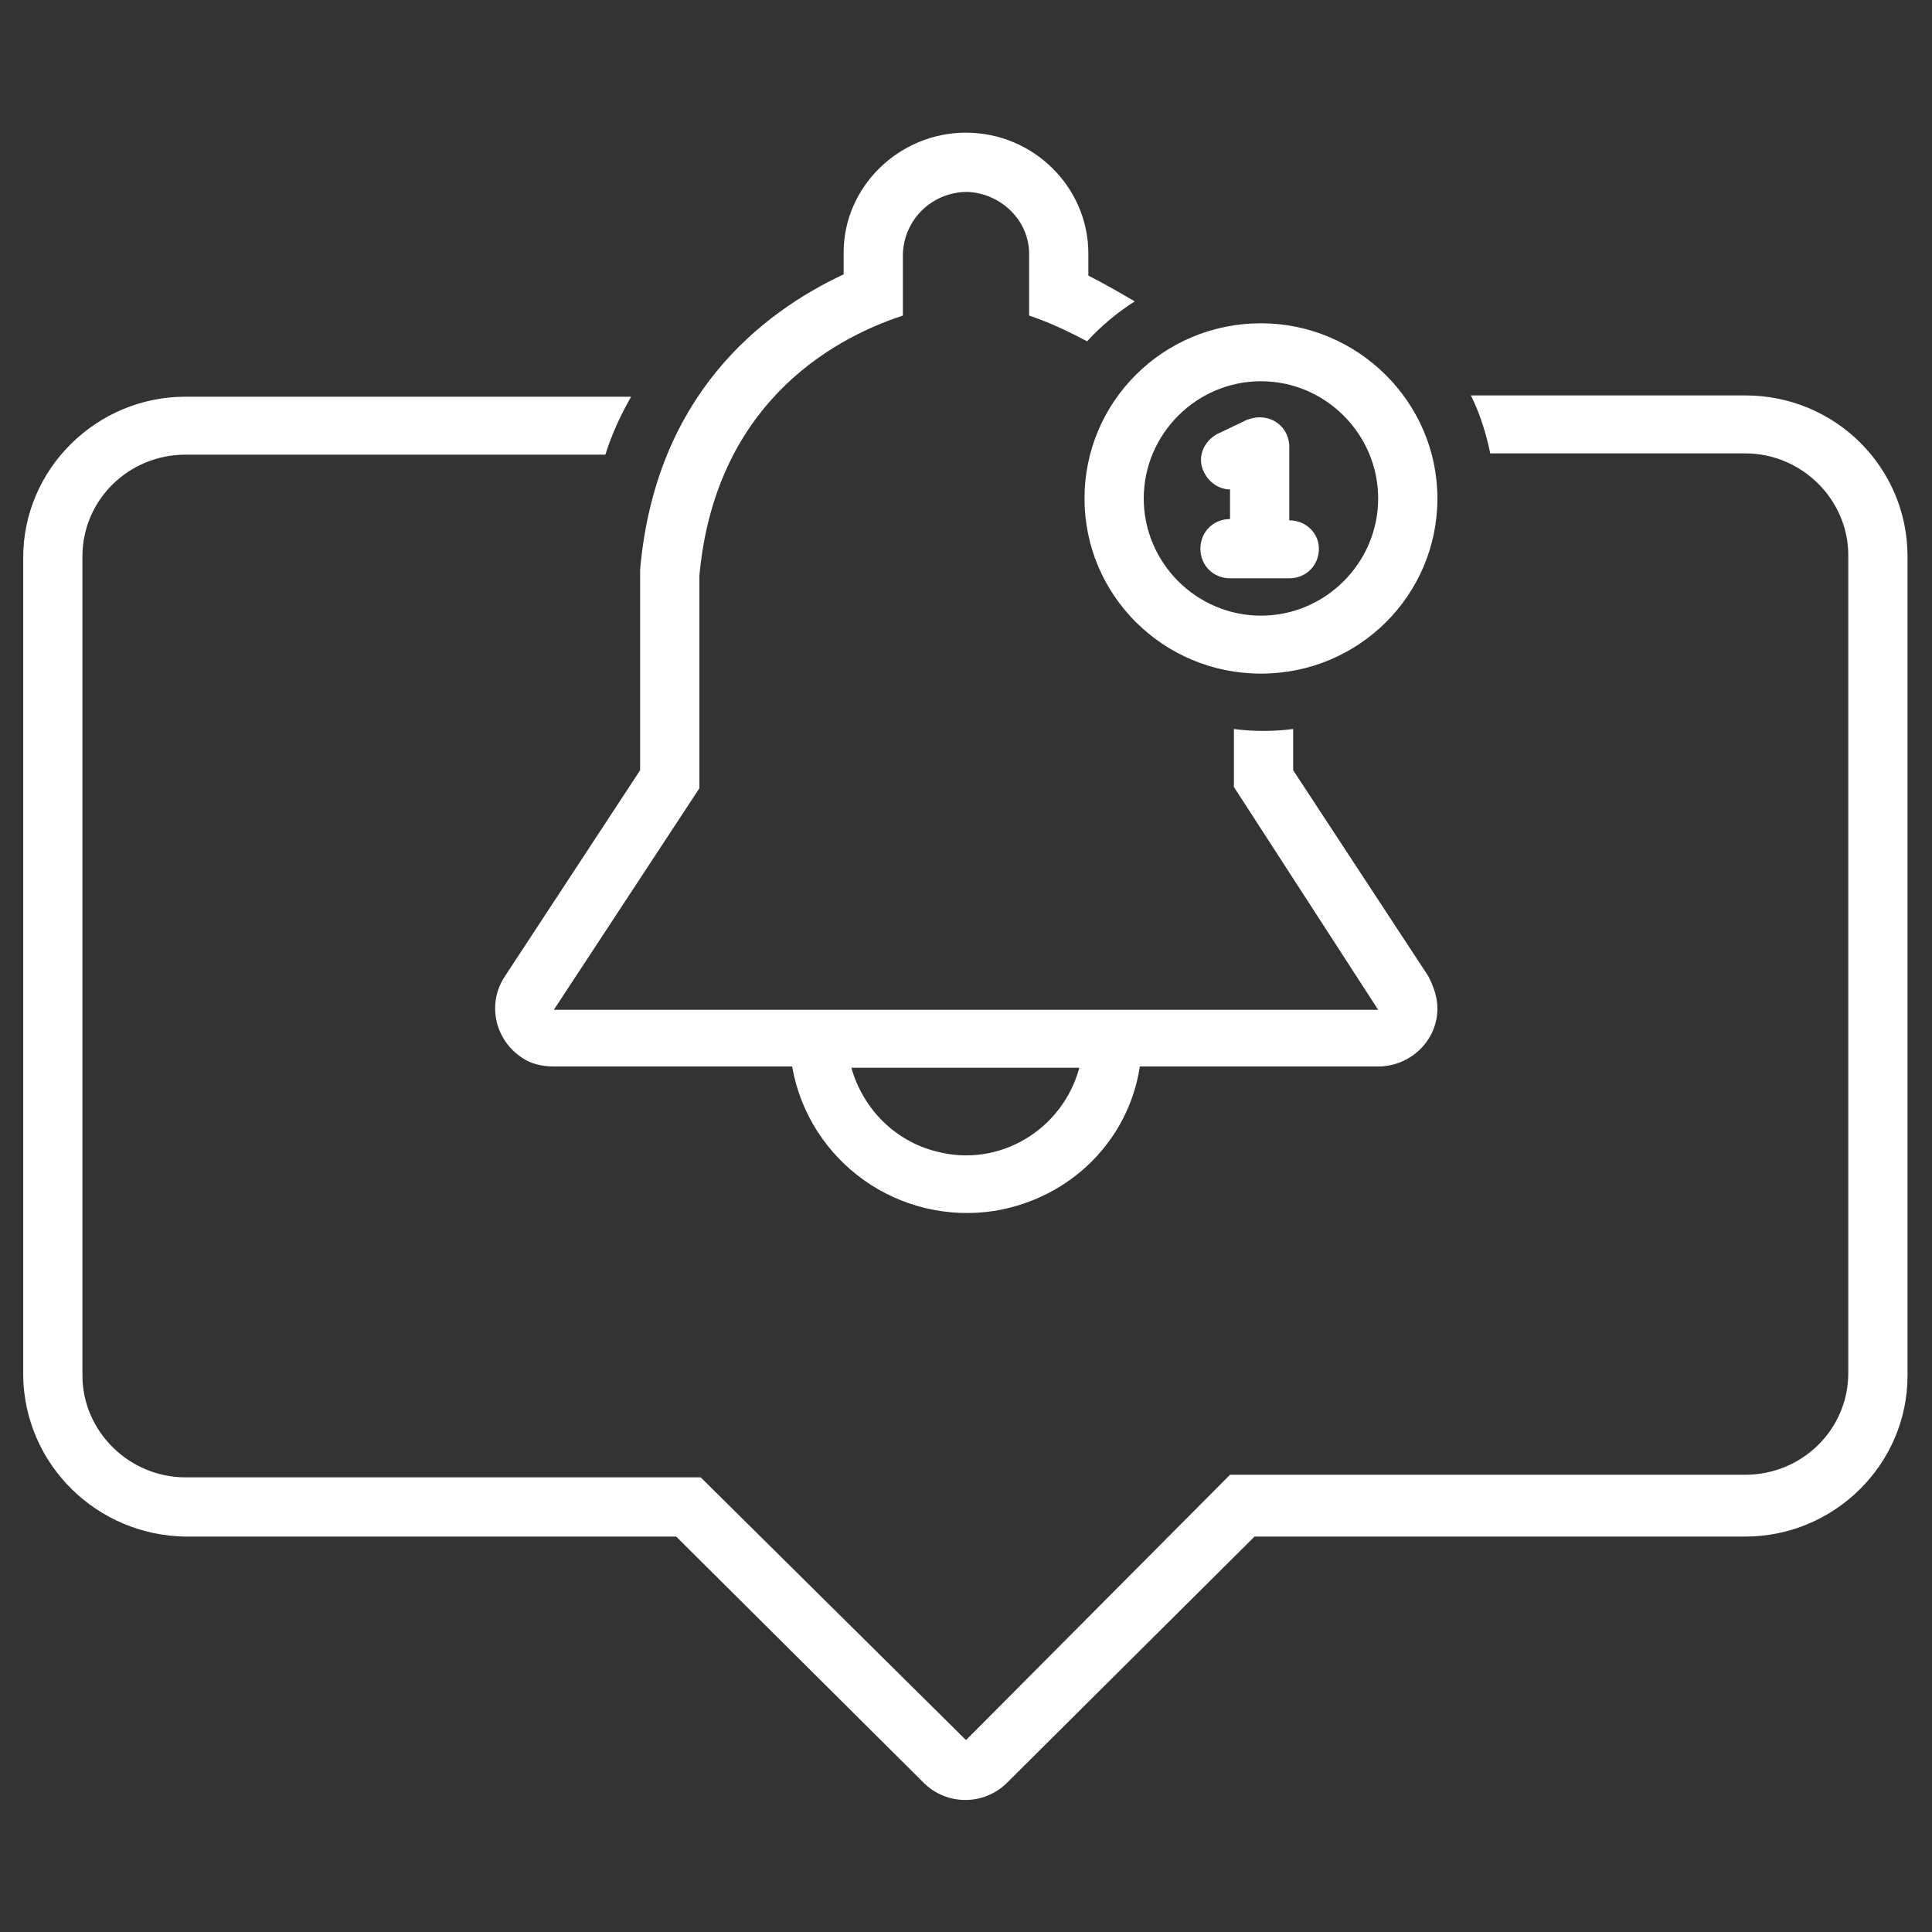
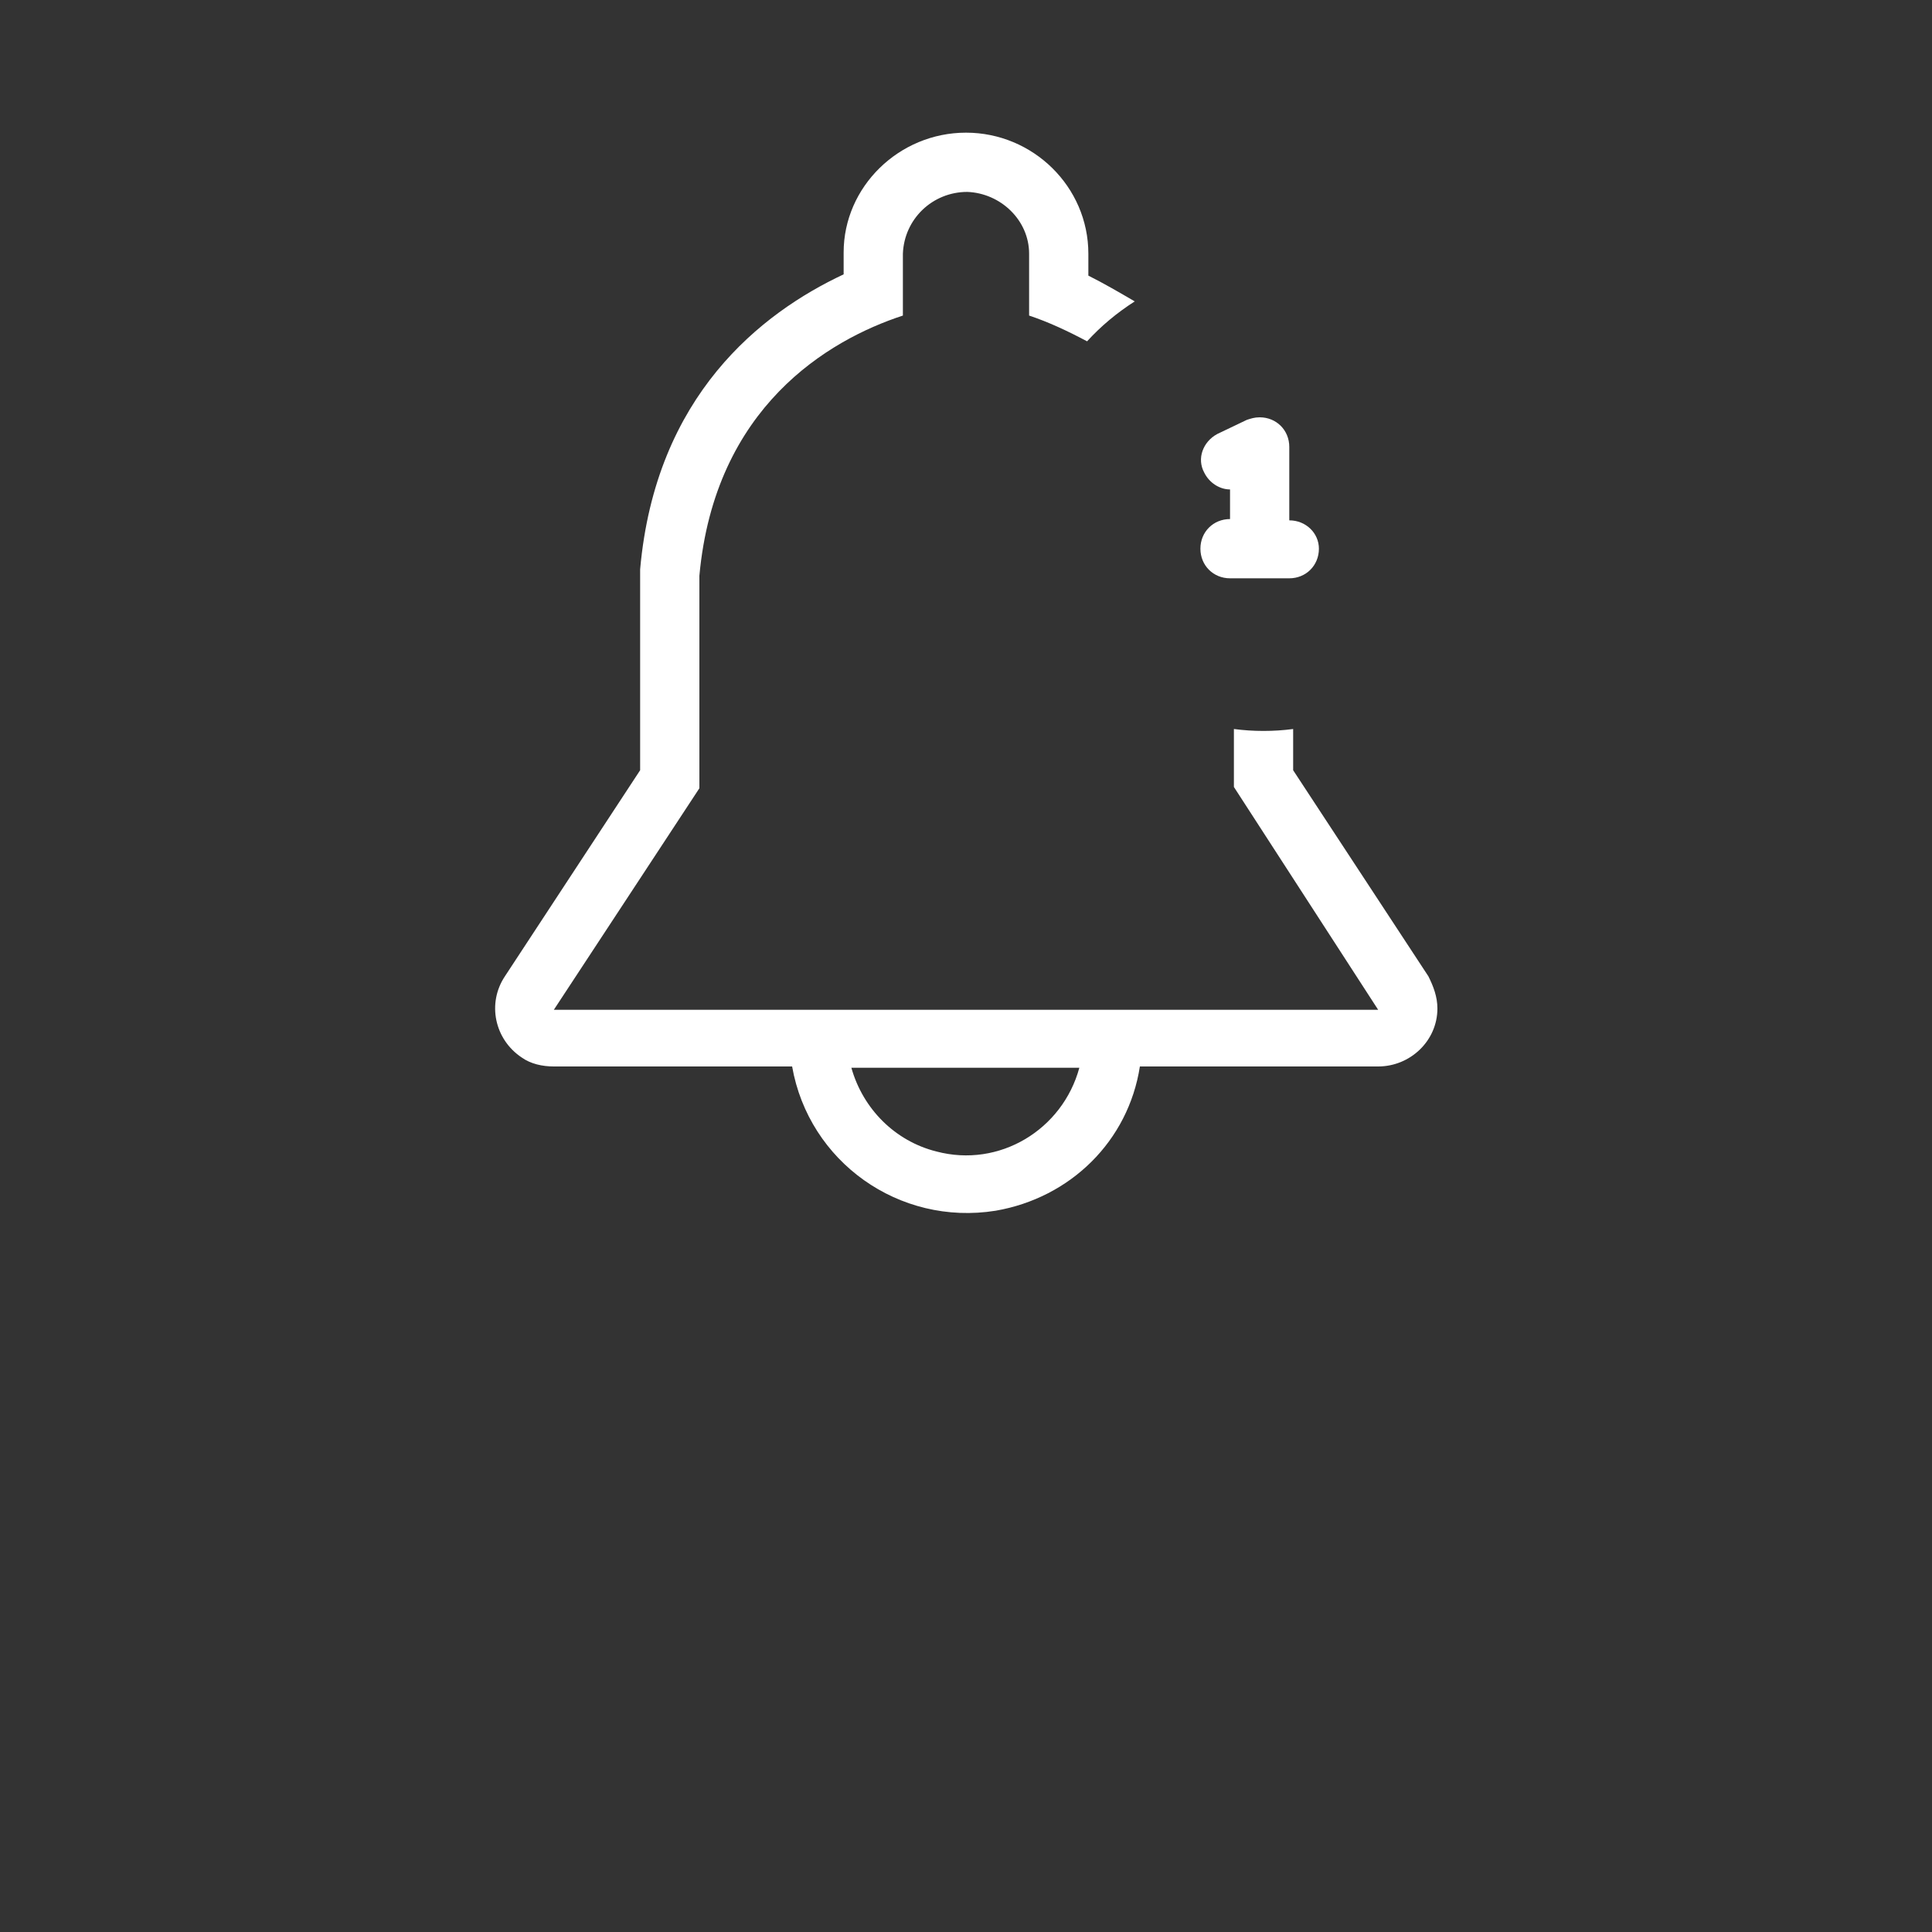
<svg xmlns="http://www.w3.org/2000/svg" version="1.1" id="Layer_1" x="0px" y="0px" viewBox="0 0 150 150" style="enable-background:new 0 0 150 150;" xml:space="preserve">
  <rect x="0" y="0" width="150" height="150" fill="#333333" stroke="none" />
  <style type="text/css">
	.st0{fill:#FFFFFF;}
</style>
  <path class="st0" d="M75,10.3c-5.2,0-9.5,4.2-9.5,9.3v1.7c-6.4,3-14.6,9.4-15.8,22.9c0,0.1,0,0.3,0,0.4v15.2l-10.5,16  c-1.4,2.1-0.8,4.9,1.3,6.3c0.7,0.5,1.6,0.7,2.5,0.7h18.5c1.3,7.4,8.3,12.4,15.8,11.2c5.8-1,10.3-5.4,11.2-11.2H107  c2.5,0,4.6-2,4.6-4.5c0-0.9-0.3-1.7-0.7-2.5l-10.5-16v-3.2c-1.5,0.2-3.1,0.2-4.6,0v4.5L107,78.4H43l11.3-17.2V44.7  c1.2-13.1,10-18.3,15.8-20.2v-4.8c0.1-2.7,2.3-4.8,5-4.8c2.6,0.1,4.8,2.2,4.8,4.8v4.8c1.5,0.5,3,1.2,4.5,2c1.1-1.2,2.3-2.2,3.7-3.1  c-1.2-0.7-2.4-1.4-3.6-2v-1.7C84.5,14.5,80.2,10.3,75,10.3z M83.8,82.9c-1.3,4.8-6.2,7.8-11.1,6.5c-3.2-0.8-5.7-3.3-6.6-6.5H83.8z" />
-   <path class="st0" d="M97.9,25.1c-7.6,0-13.7,6.1-13.7,13.6s6.1,13.6,13.7,13.6s13.7-6.1,13.7-13.6C111.6,31.2,105.4,25.1,97.9,25.1z   M97.9,47.8c-5,0-9.1-4.1-9.1-9.1s4.1-9.1,9.1-9.1s9.1,4.1,9.1,9.1S102.9,47.8,97.9,47.8z" />
  <path class="st0" d="M100.1,40.4v-5.7c0-1.3-1-2.3-2.3-2.3c-0.4,0-0.7,0.1-1,0.2l-2.3,1.1c-1.1,0.6-1.6,1.9-1,3  c0.4,0.8,1.2,1.3,2,1.3v2.3c-1.3,0-2.3,1-2.3,2.3c0,1.3,1,2.3,2.3,2.3h4.6c1.3,0,2.3-1,2.3-2.3C102.4,41.4,101.4,40.4,100.1,40.4z" />
-   <path class="st0" d="M14.4,119.3h38.1l19.2,19.1c1.8,1.8,4.7,1.8,6.5,0h0l19.2-19.1h38.1c6.9,0,12.6-5.6,12.6-12.5V43.2  c0-6.9-5.6-12.5-12.6-12.5h-21.3c0.7,1.4,1.2,3,1.5,4.5h19.8c4.4,0,8,3.6,8,7.9v63.5c0,4.4-3.6,7.9-8,7.9h-40L75,135.1l-20.6-20.4  h-40c-4.4,0-8-3.6-8-7.9V43.2c0-4.4,3.6-7.9,8-7.9H47c0.5-1.6,1.2-3.1,2-4.5H14.4c-6.9,0-12.6,5.6-12.6,12.5v63.5  C1.9,113.7,7.5,119.2,14.4,119.3z" />
</svg>